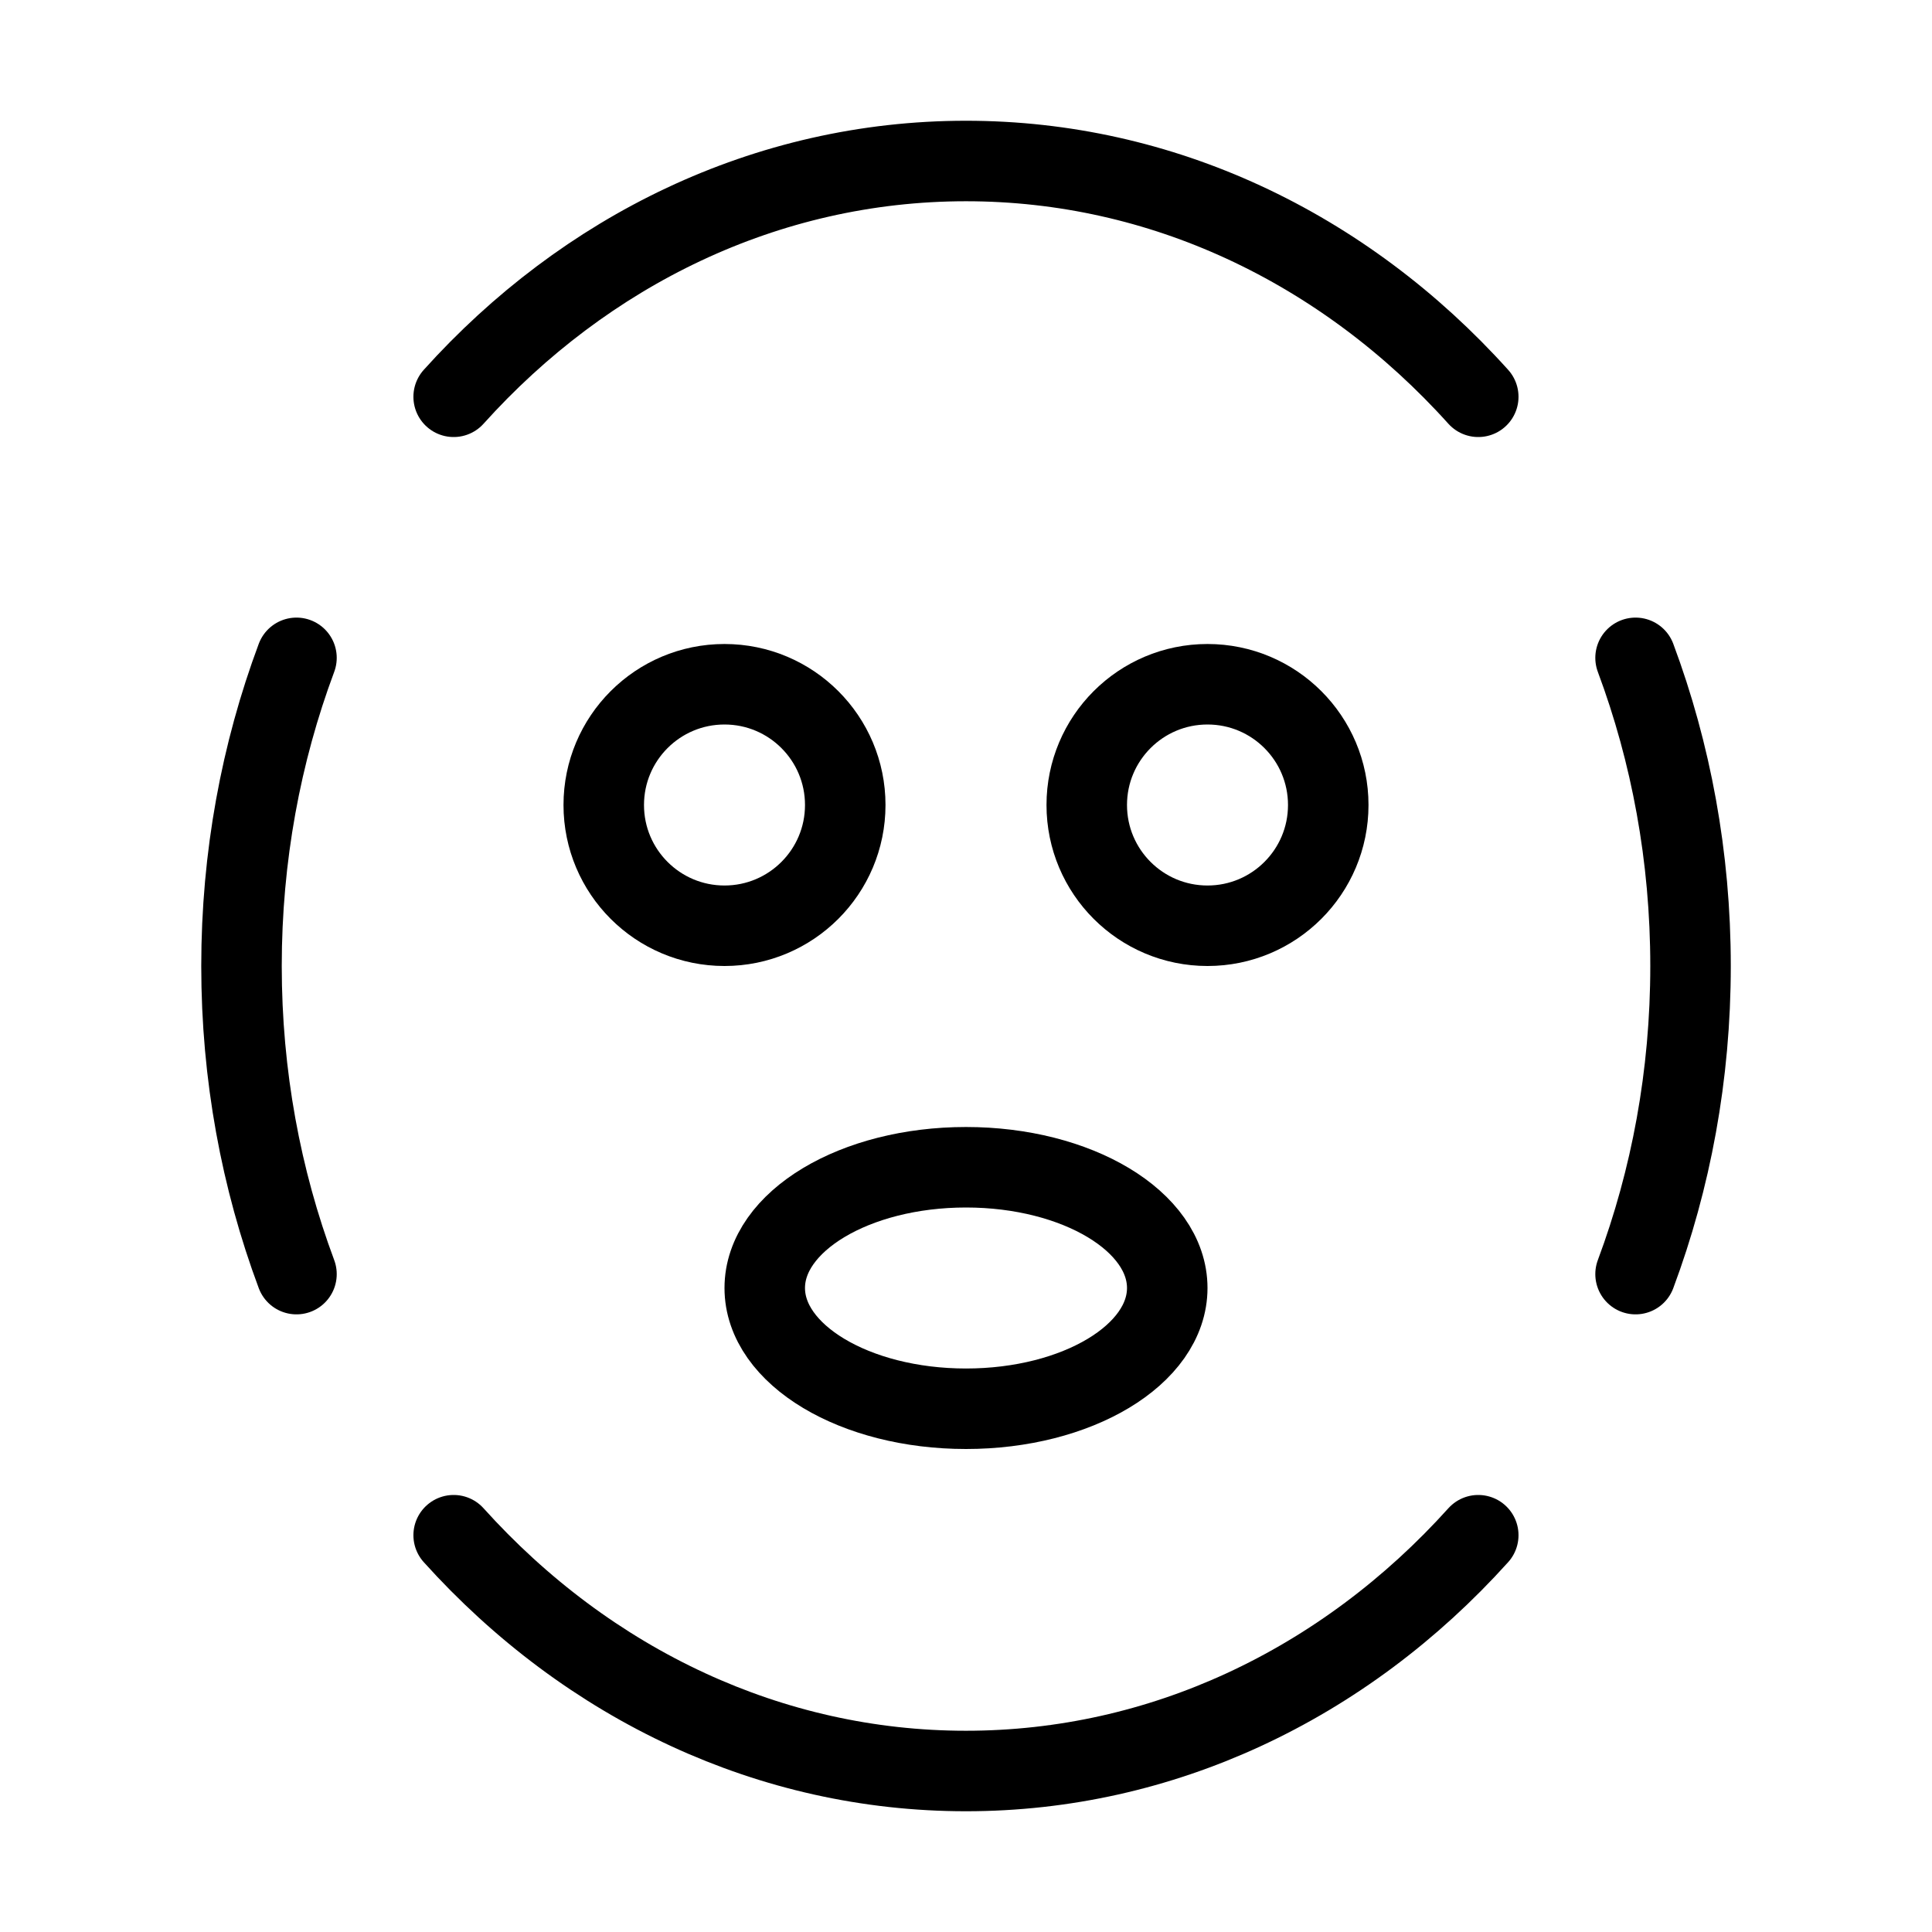
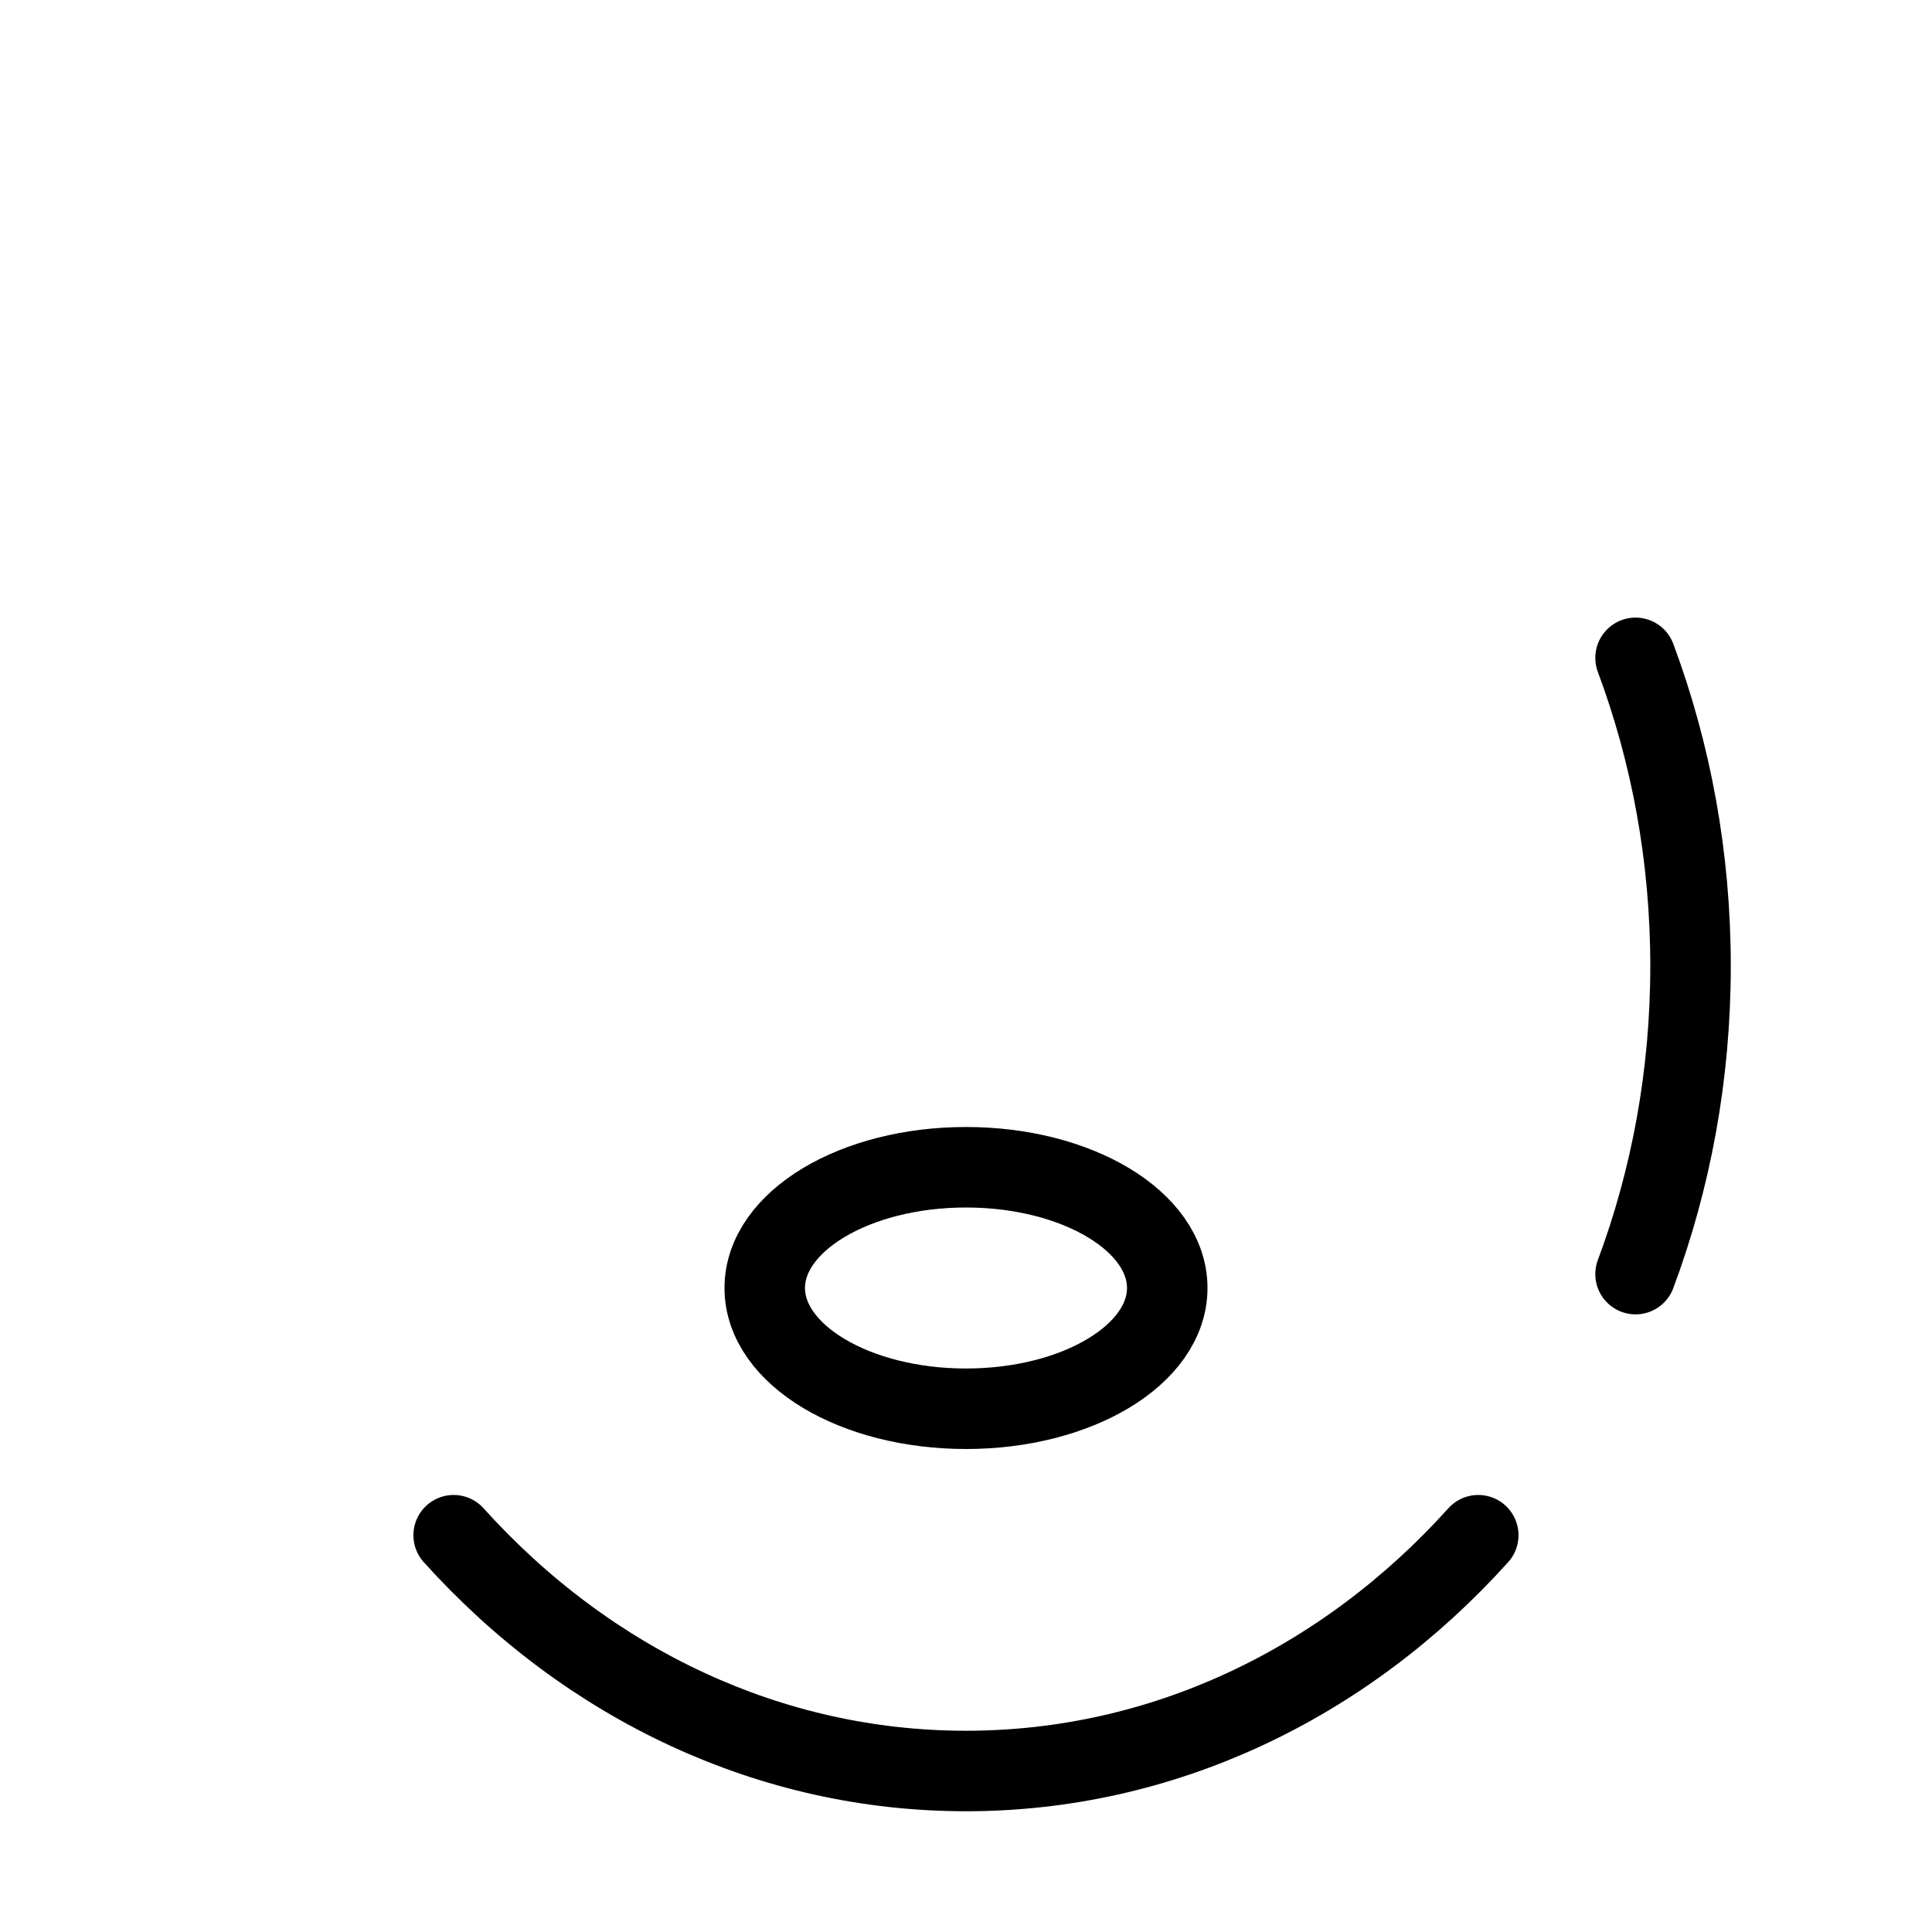
<svg xmlns="http://www.w3.org/2000/svg" viewBox="0 0 48 48" fill="none">
-   <path d="M18 23C19.657 23 21 21.657 21 20C21 18.343 19.657 17 18 17C16.343 17 15 18.343 15 20C15 21.657 16.343 23 18 23Z" fill="none" stroke="currentColor" stroke-width="2" />
-   <path d="M30 23C31.657 23 33 21.657 33 20C33 18.343 31.657 17 30 17C28.343 17 27 18.343 27 20C27 21.657 28.343 23 30 23Z" fill="none" stroke="currentColor" stroke-width="2" />
  <path d="M24 35C26.761 35 29 33.657 29 32C29 30.343 26.761 29 24 29C21.239 29 19 30.343 19 32C19 33.657 21.239 35 24 35Z" fill="none" stroke="currentColor" stroke-width="2" />
  <path d="M11.271 38.142C12.93 39.984 14.909 41.469 17.11 42.482C19.232 43.46 21.559 44 23.999 44C26.44 44 28.767 43.46 30.889 42.482C33.089 41.469 35.069 39.984 36.727 38.142" stroke="currentColor" stroke-width="2" stroke-linecap="round" />
  <path d="M40.635 31.655C41.515 29.297 42.001 26.712 42.001 24C42.001 21.288 41.515 18.702 40.635 16.344" stroke="currentColor" stroke-width="2" stroke-linecap="round" />
-   <path d="M7.366 16.344C6.486 18.702 6 21.288 6 24C6 26.712 6.486 29.297 7.366 31.655" stroke="currentColor" stroke-width="2" stroke-linecap="round" />
-   <path d="M36.727 9.858C35.069 8.015 33.089 6.531 30.889 5.517C28.767 4.539 26.44 4 23.999 4C19.029 4 14.529 6.238 11.271 9.858" stroke="currentColor" stroke-width="2" stroke-linecap="round" />
</svg>